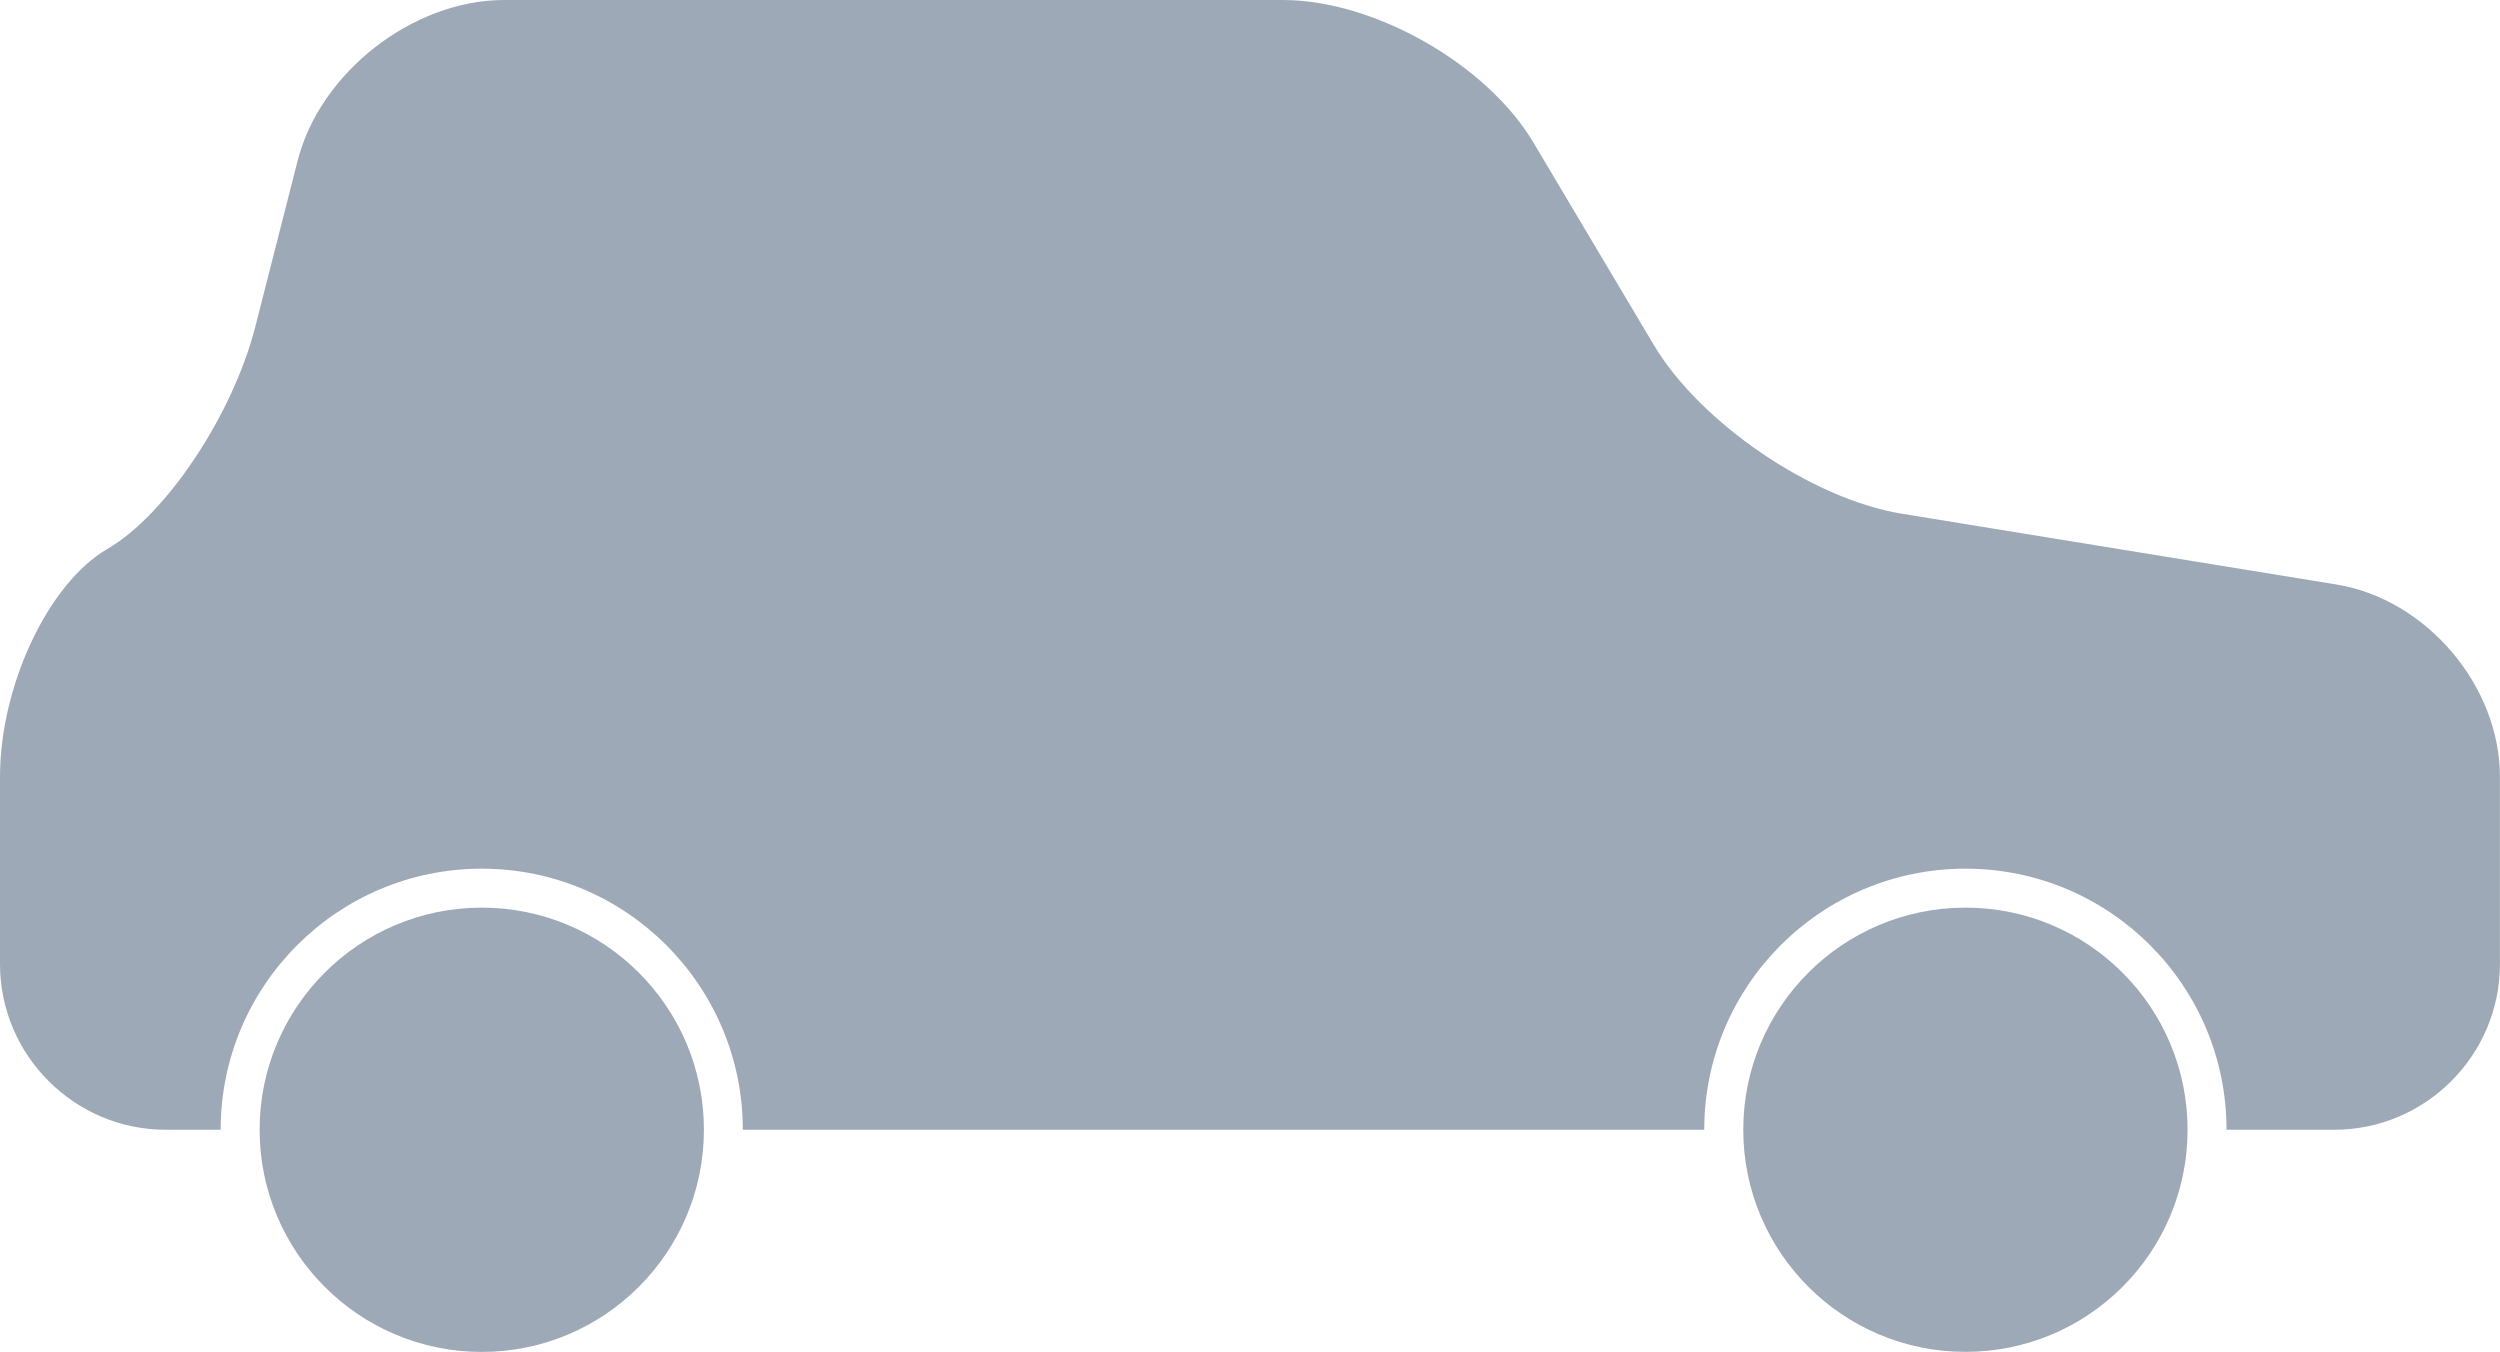
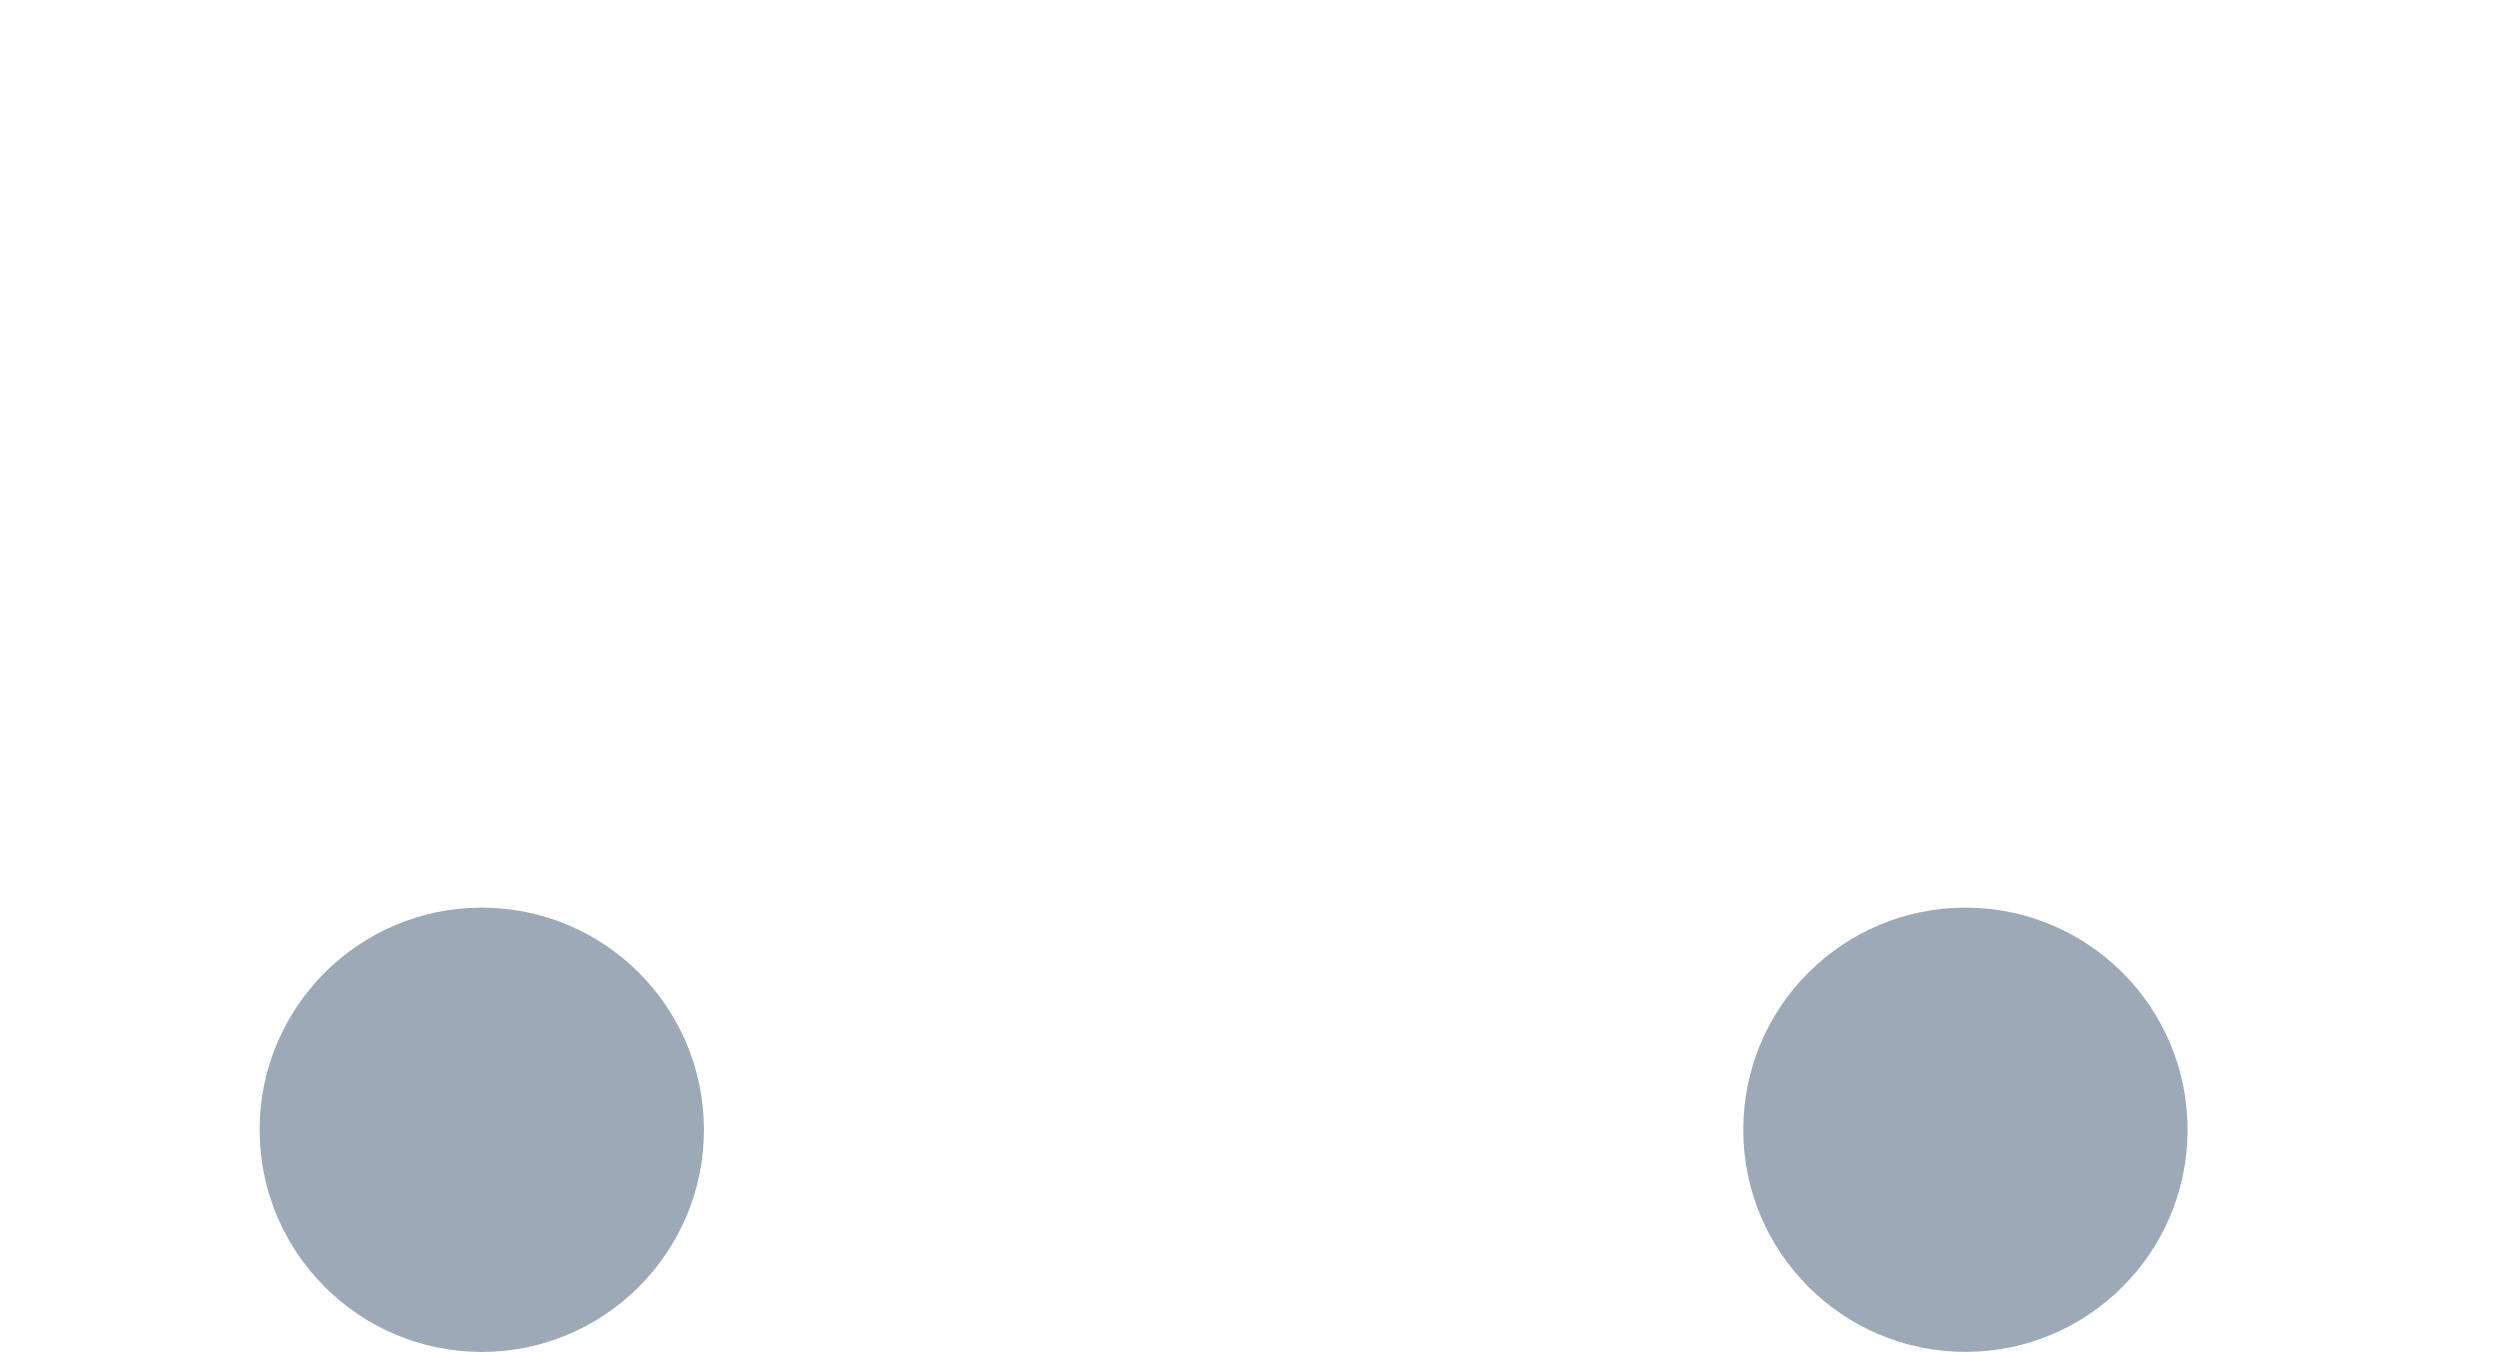
<svg xmlns="http://www.w3.org/2000/svg" id="_Слой_2" data-name="Слой_2" viewBox="0 0 379.2 205.07">
  <defs>
    <style> .cls-1 { fill: #9ea9b7; } </style>
  </defs>
  <g id="_x3C_Layer_x3E_">
    <g>
      <path class="cls-1" d="M298.12,137.67c-18.62,0-33.7,15.09-33.7,33.69s15.09,33.69,33.7,33.69,33.69-15.07,33.69-33.69-15.09-33.69-33.69-33.69Z" />
-       <path class="cls-1" d="M73.07,137.67c-18.6,0-33.69,15.09-33.69,33.69s15.09,33.7,33.69,33.7,33.7-15.09,33.7-33.7-15.09-33.69-33.7-33.69Z" />
-       <path class="cls-1" d="M354.41,88.66l-65.94-10.74c-13.63-2.23-30.58-13.77-37.64-25.63l-18.26-30.7c-7.06-11.86-24.14-21.59-37.96-21.59h-118.14c-13.82,0-27.91,10.96-31.32,24.36l-6.42,25.17c-3.41,13.38-13.53,28.58-22.47,33.75C7.32,88.48,0,104.02,0,117.84v28.4c0,13.82,11.3,25.12,25.12,25.12h8.35c0-21.86,17.74-39.6,39.6-39.6s39.6,17.74,39.6,39.6h145.83c0-21.86,17.74-39.6,39.62-39.6s39.6,17.74,39.6,39.6h16.35c13.82,0,25.12-11.3,25.12-25.12v-28.4c0-13.82-11.15-26.95-24.78-29.18Z" />
+       <path class="cls-1" d="M73.07,137.67c-18.6,0-33.69,15.09-33.69,33.69s15.09,33.7,33.69,33.7,33.7-15.09,33.7-33.7-15.09-33.69-33.7-33.69" />
    </g>
  </g>
</svg>